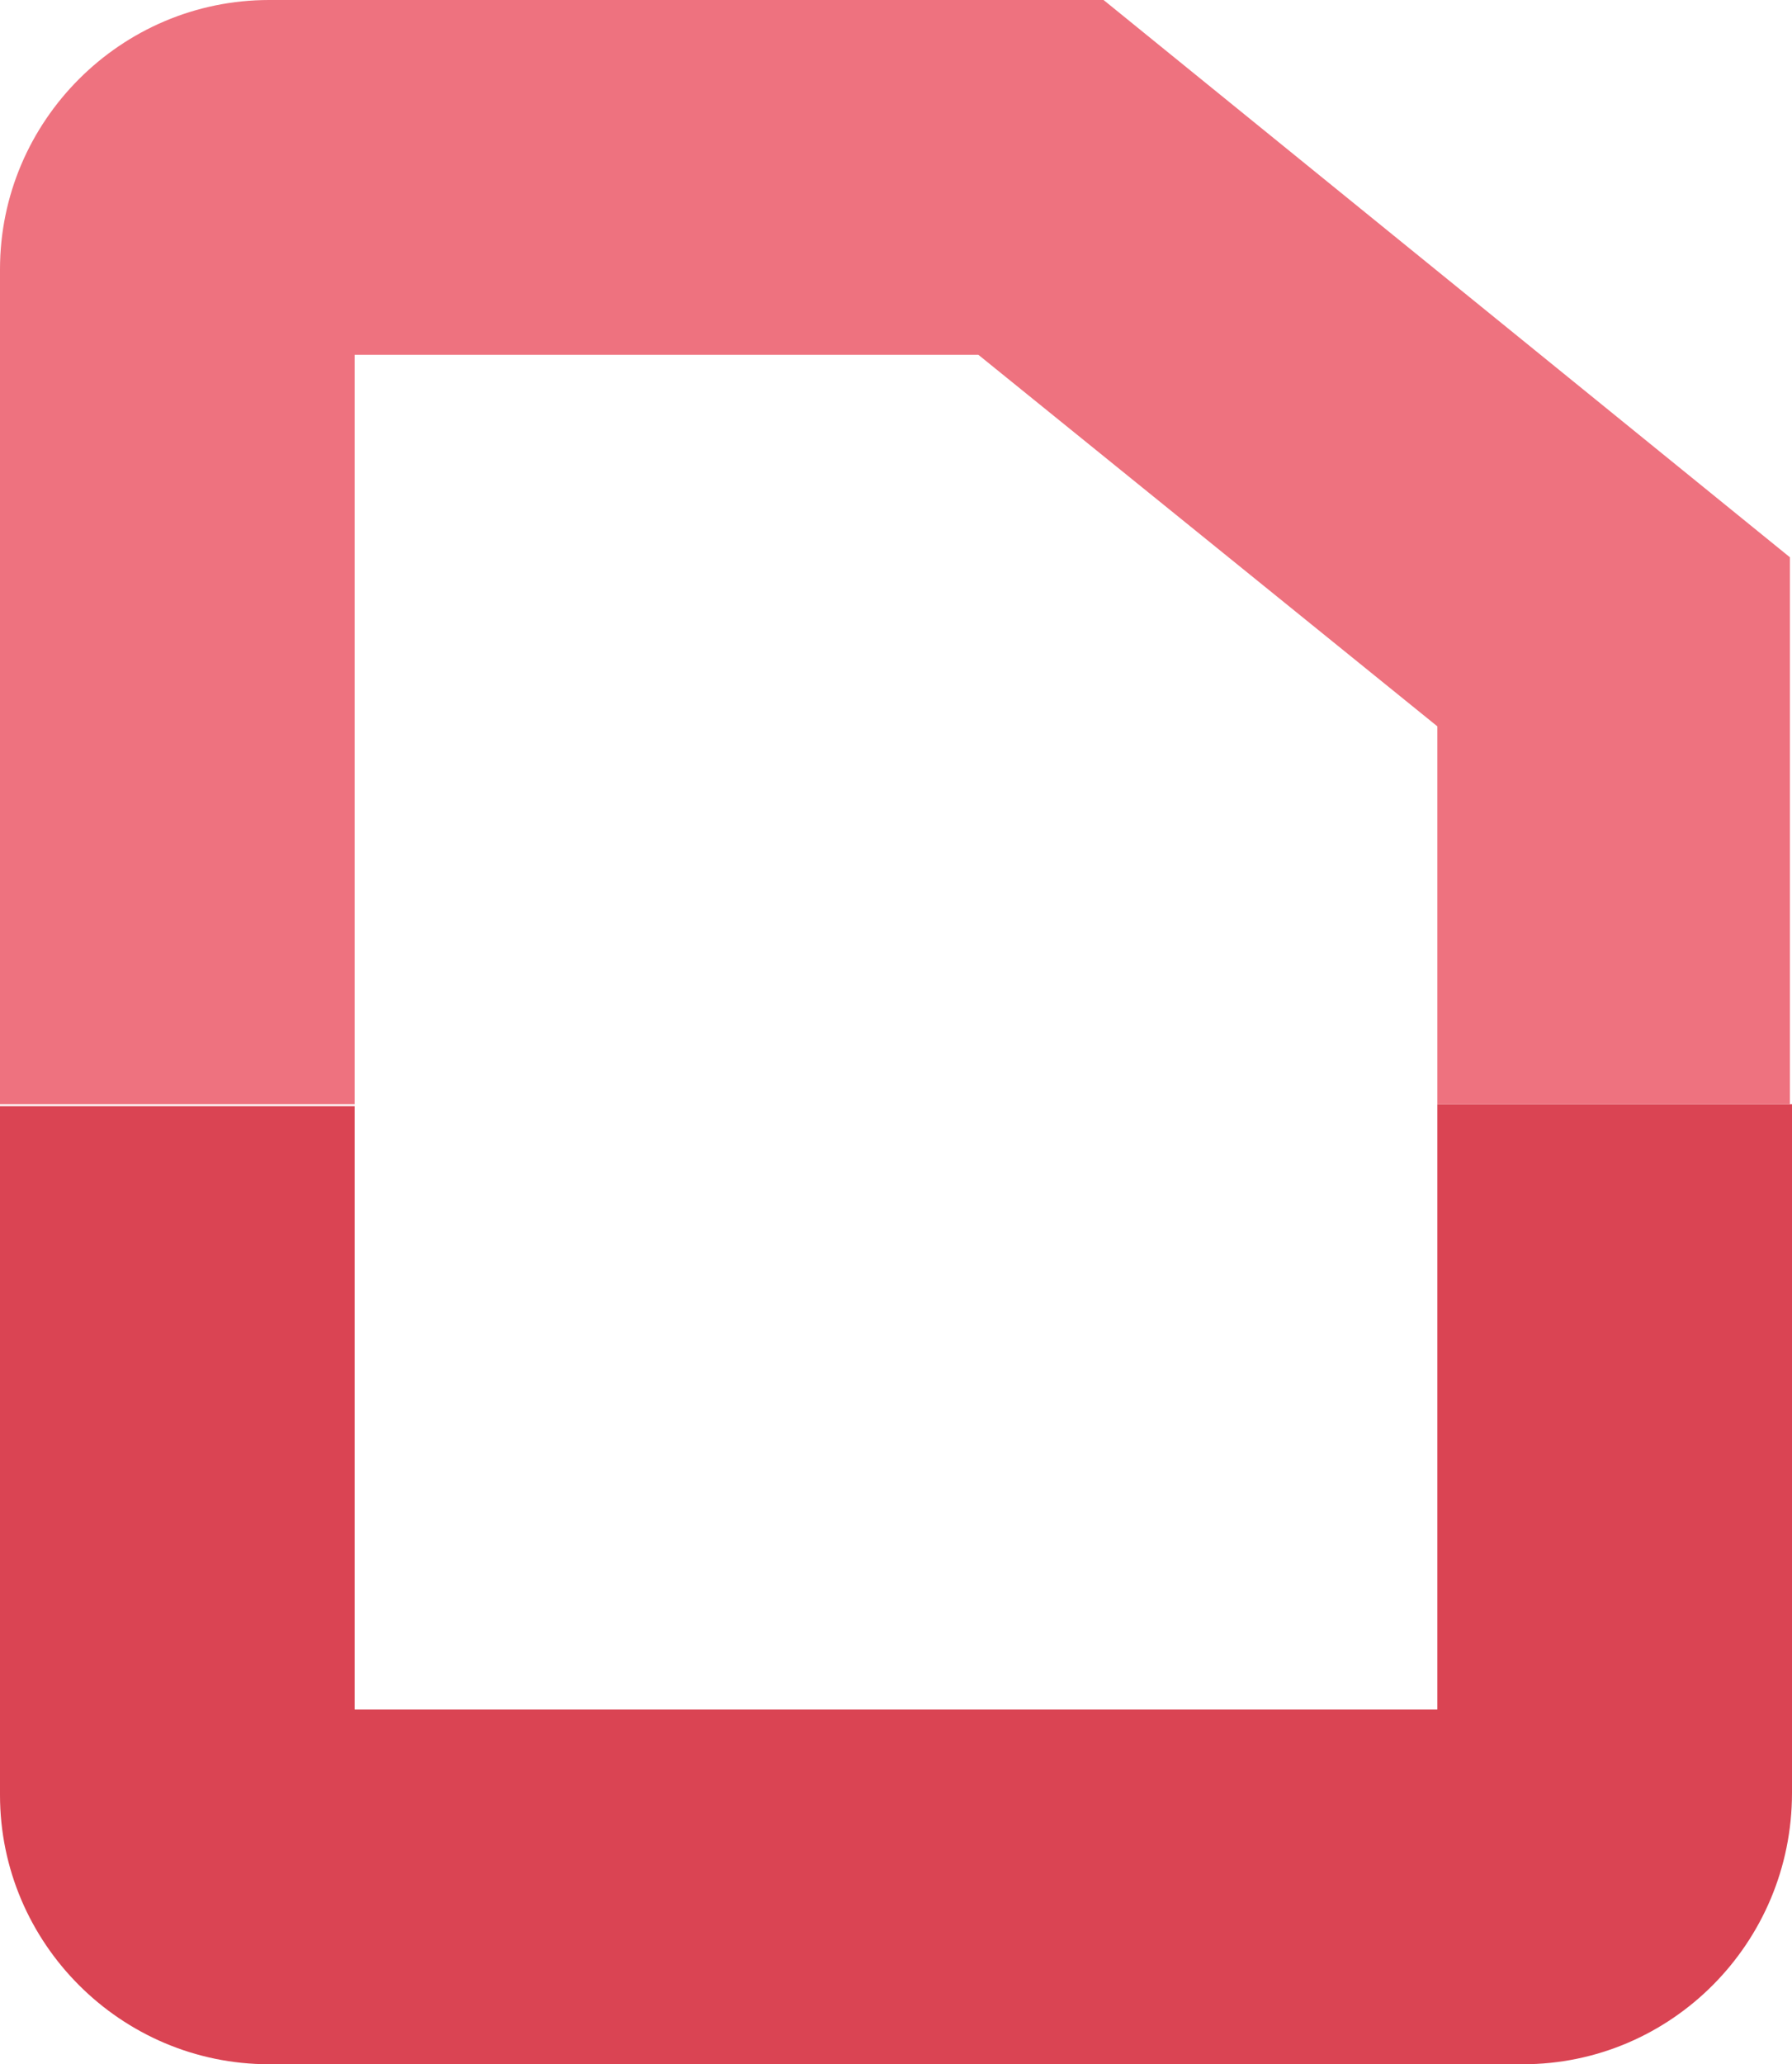
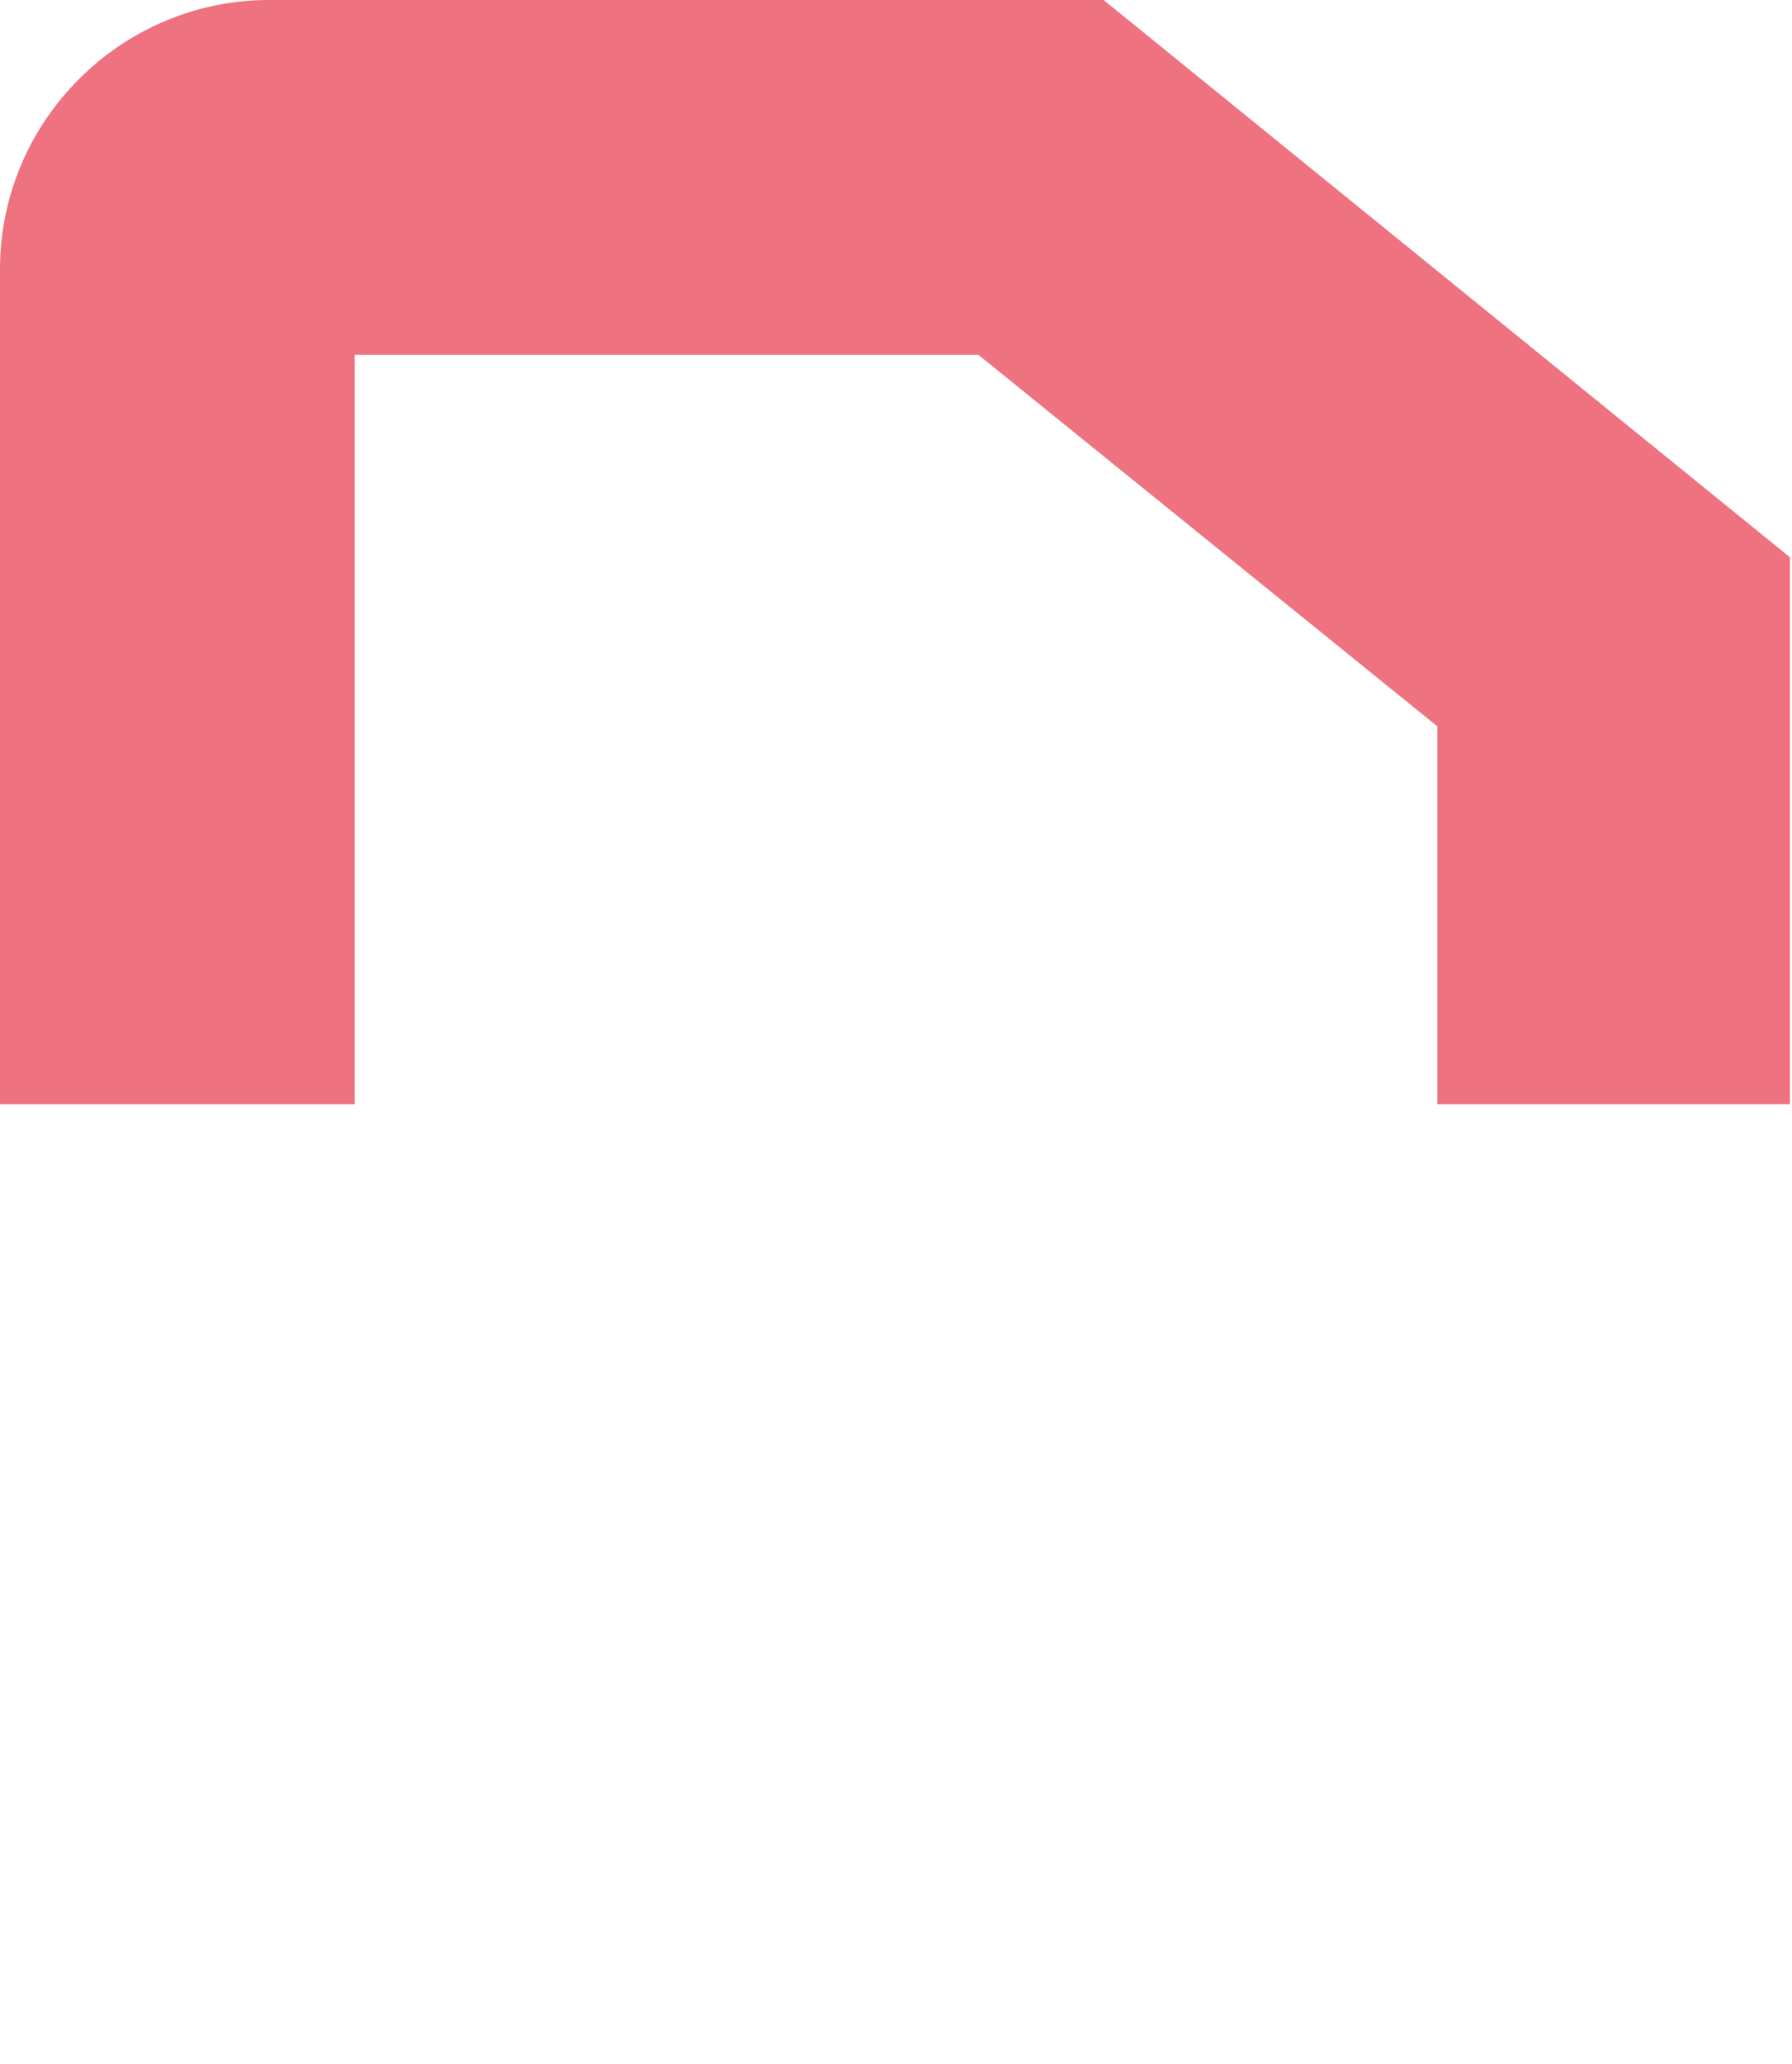
<svg xmlns="http://www.w3.org/2000/svg" version="1.1" id="Layer_1" x="0" y="0" viewBox="0 0 85.9 98.9" xml:space="preserve">
  <style>.st0{fill:#da4453}.st1{fill:#ee727f}</style>
-   <path class="st0" d="M73 98.9H12.9C5.8 98.9 0 93.1 0 86V53h17v28.9h51.9v-29h17v33c0 7.2-5.8 13-12.9 13z" />
  <path class="st1" d="M85.9 52.9h-17V34.8L46.9 17H17v35.9H0v-40C0 5.8 5.8 0 12.9 0h40l32.9 26.7v26.2z" />
</svg>